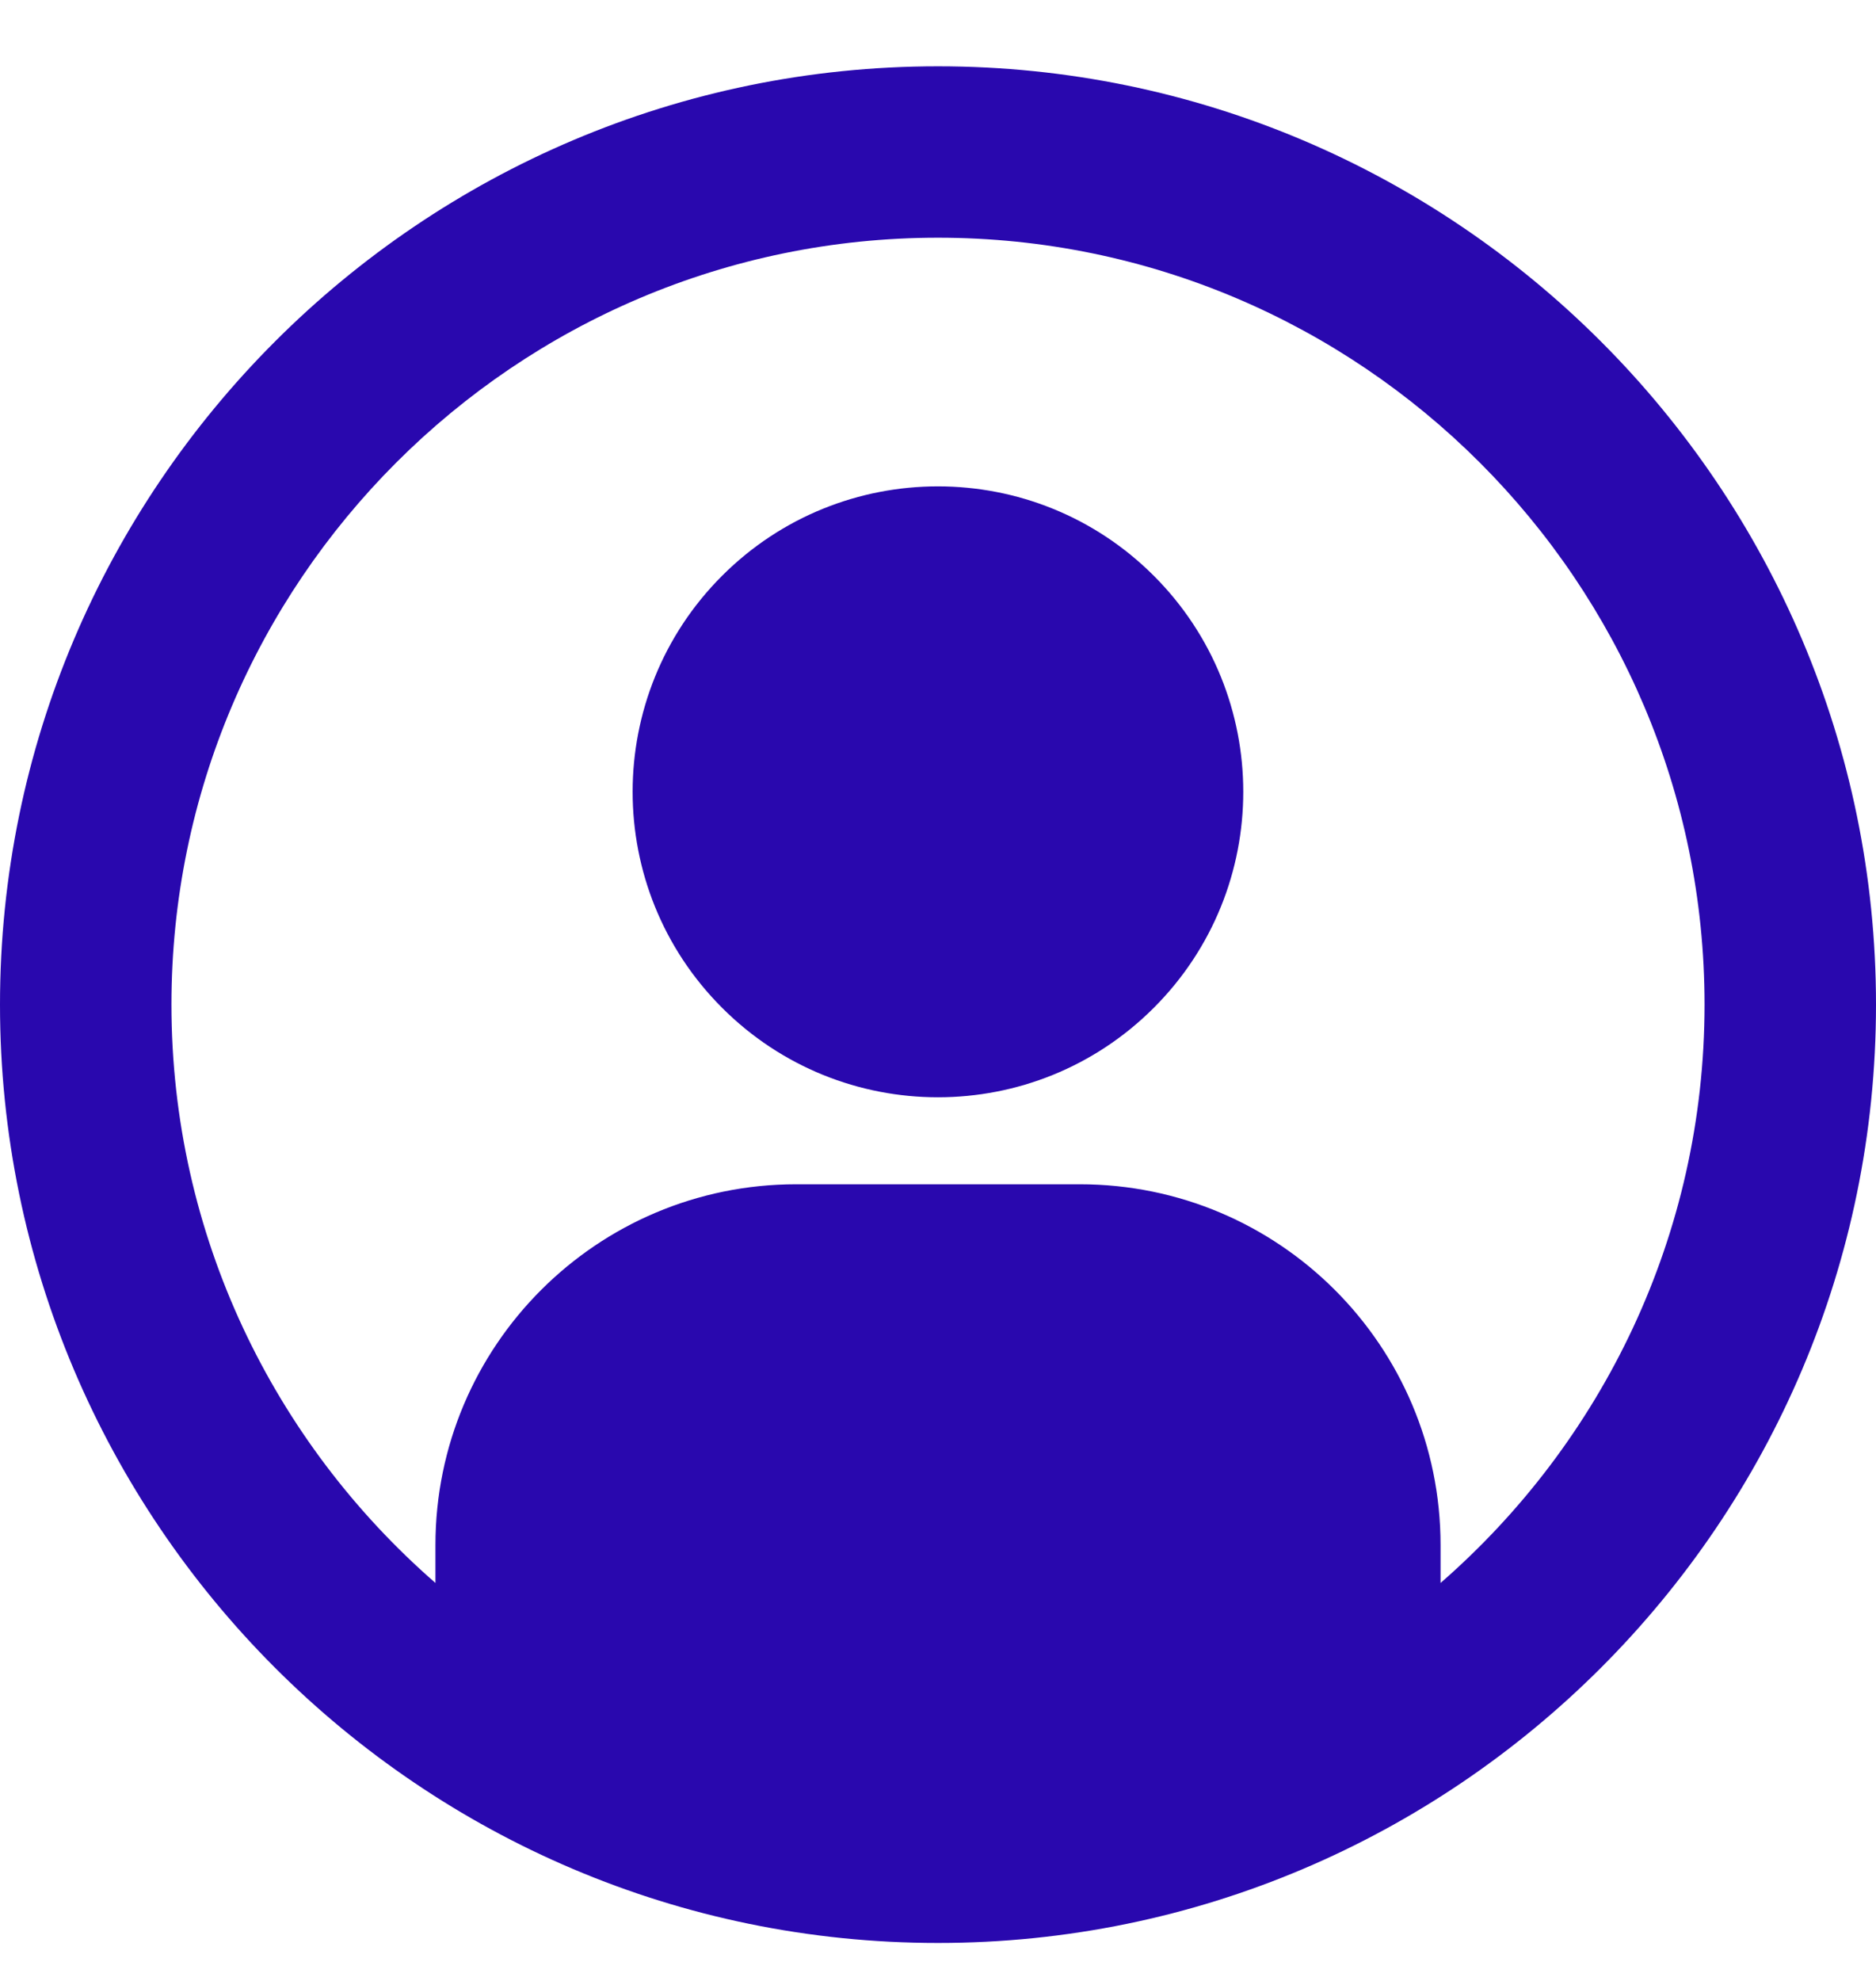
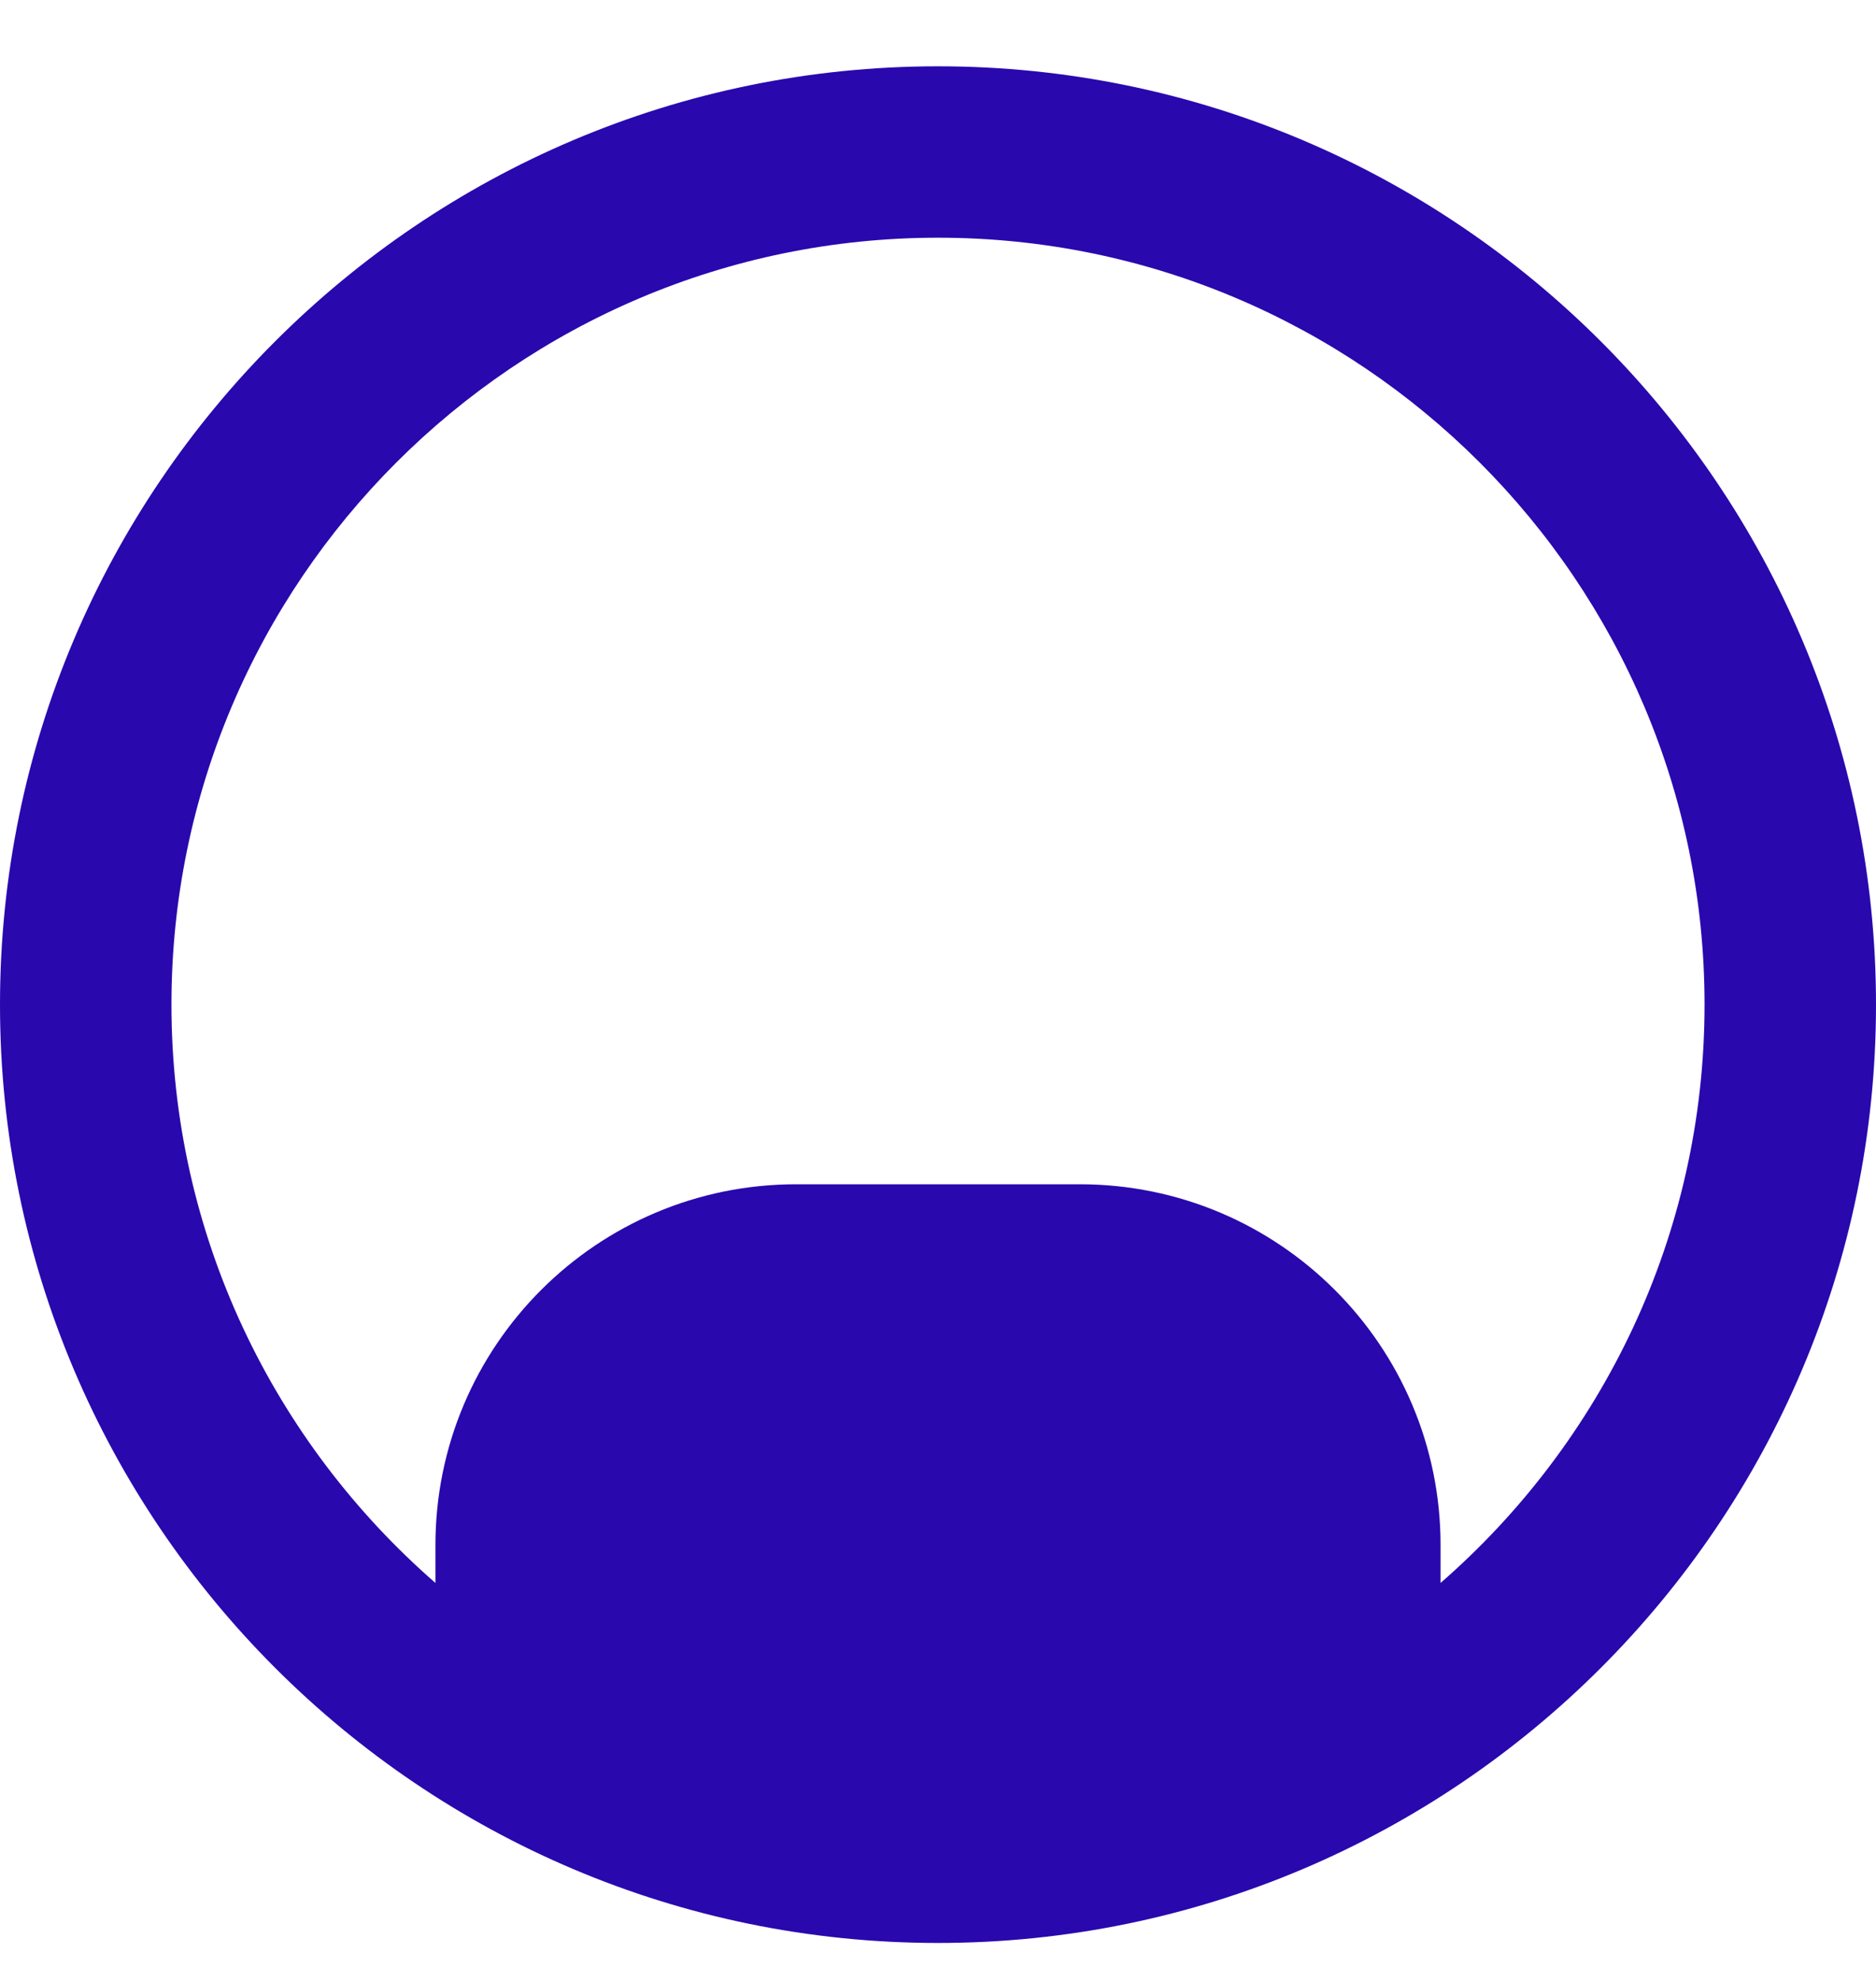
<svg xmlns="http://www.w3.org/2000/svg" width="18" height="19" viewBox="0 0 18 19" fill="none">
-   <path d="M11.071 9.666C12.215 8.522 12.215 6.667 11.071 5.523C9.927 4.379 8.072 4.379 6.928 5.523C5.784 6.667 5.784 8.522 6.928 9.666C8.072 10.811 9.927 10.811 11.071 9.666Z" fill="#2908AE" />
-   <path d="M9 0.636C4.038 0.636 0 4.673 0 9.636C0 14.598 4.038 18.636 9 18.636C13.962 18.636 18 14.598 18 9.636C18 4.674 13.962 0.636 9 0.636ZM13.822 15.183V14.82C13.822 12.909 12.272 11.359 10.361 11.359H7.639C5.728 11.359 4.178 12.909 4.178 14.82V15.183C2.628 13.833 1.645 11.848 1.645 9.635C1.645 5.58 4.945 2.28 9 2.28C13.056 2.28 16.355 5.58 16.355 9.635C16.355 11.848 15.372 13.833 13.822 15.183H13.822Z" fill="#2908AE" />
+   <path d="M9 0.636C4.038 0.636 0 4.673 0 9.636C0 14.598 4.038 18.636 9 18.636C13.962 18.636 18 14.598 18 9.636C18 4.674 13.962 0.636 9 0.636ZM13.822 15.183V14.82C13.822 12.909 12.272 11.359 10.361 11.359H7.639C5.728 11.359 4.178 12.909 4.178 14.82V15.183C2.628 13.833 1.645 11.848 1.645 9.635C1.645 5.58 4.945 2.28 9 2.28C13.056 2.28 16.355 5.58 16.355 9.635C16.355 11.848 15.372 13.833 13.822 15.183H13.822" fill="#2908AE" />
</svg>